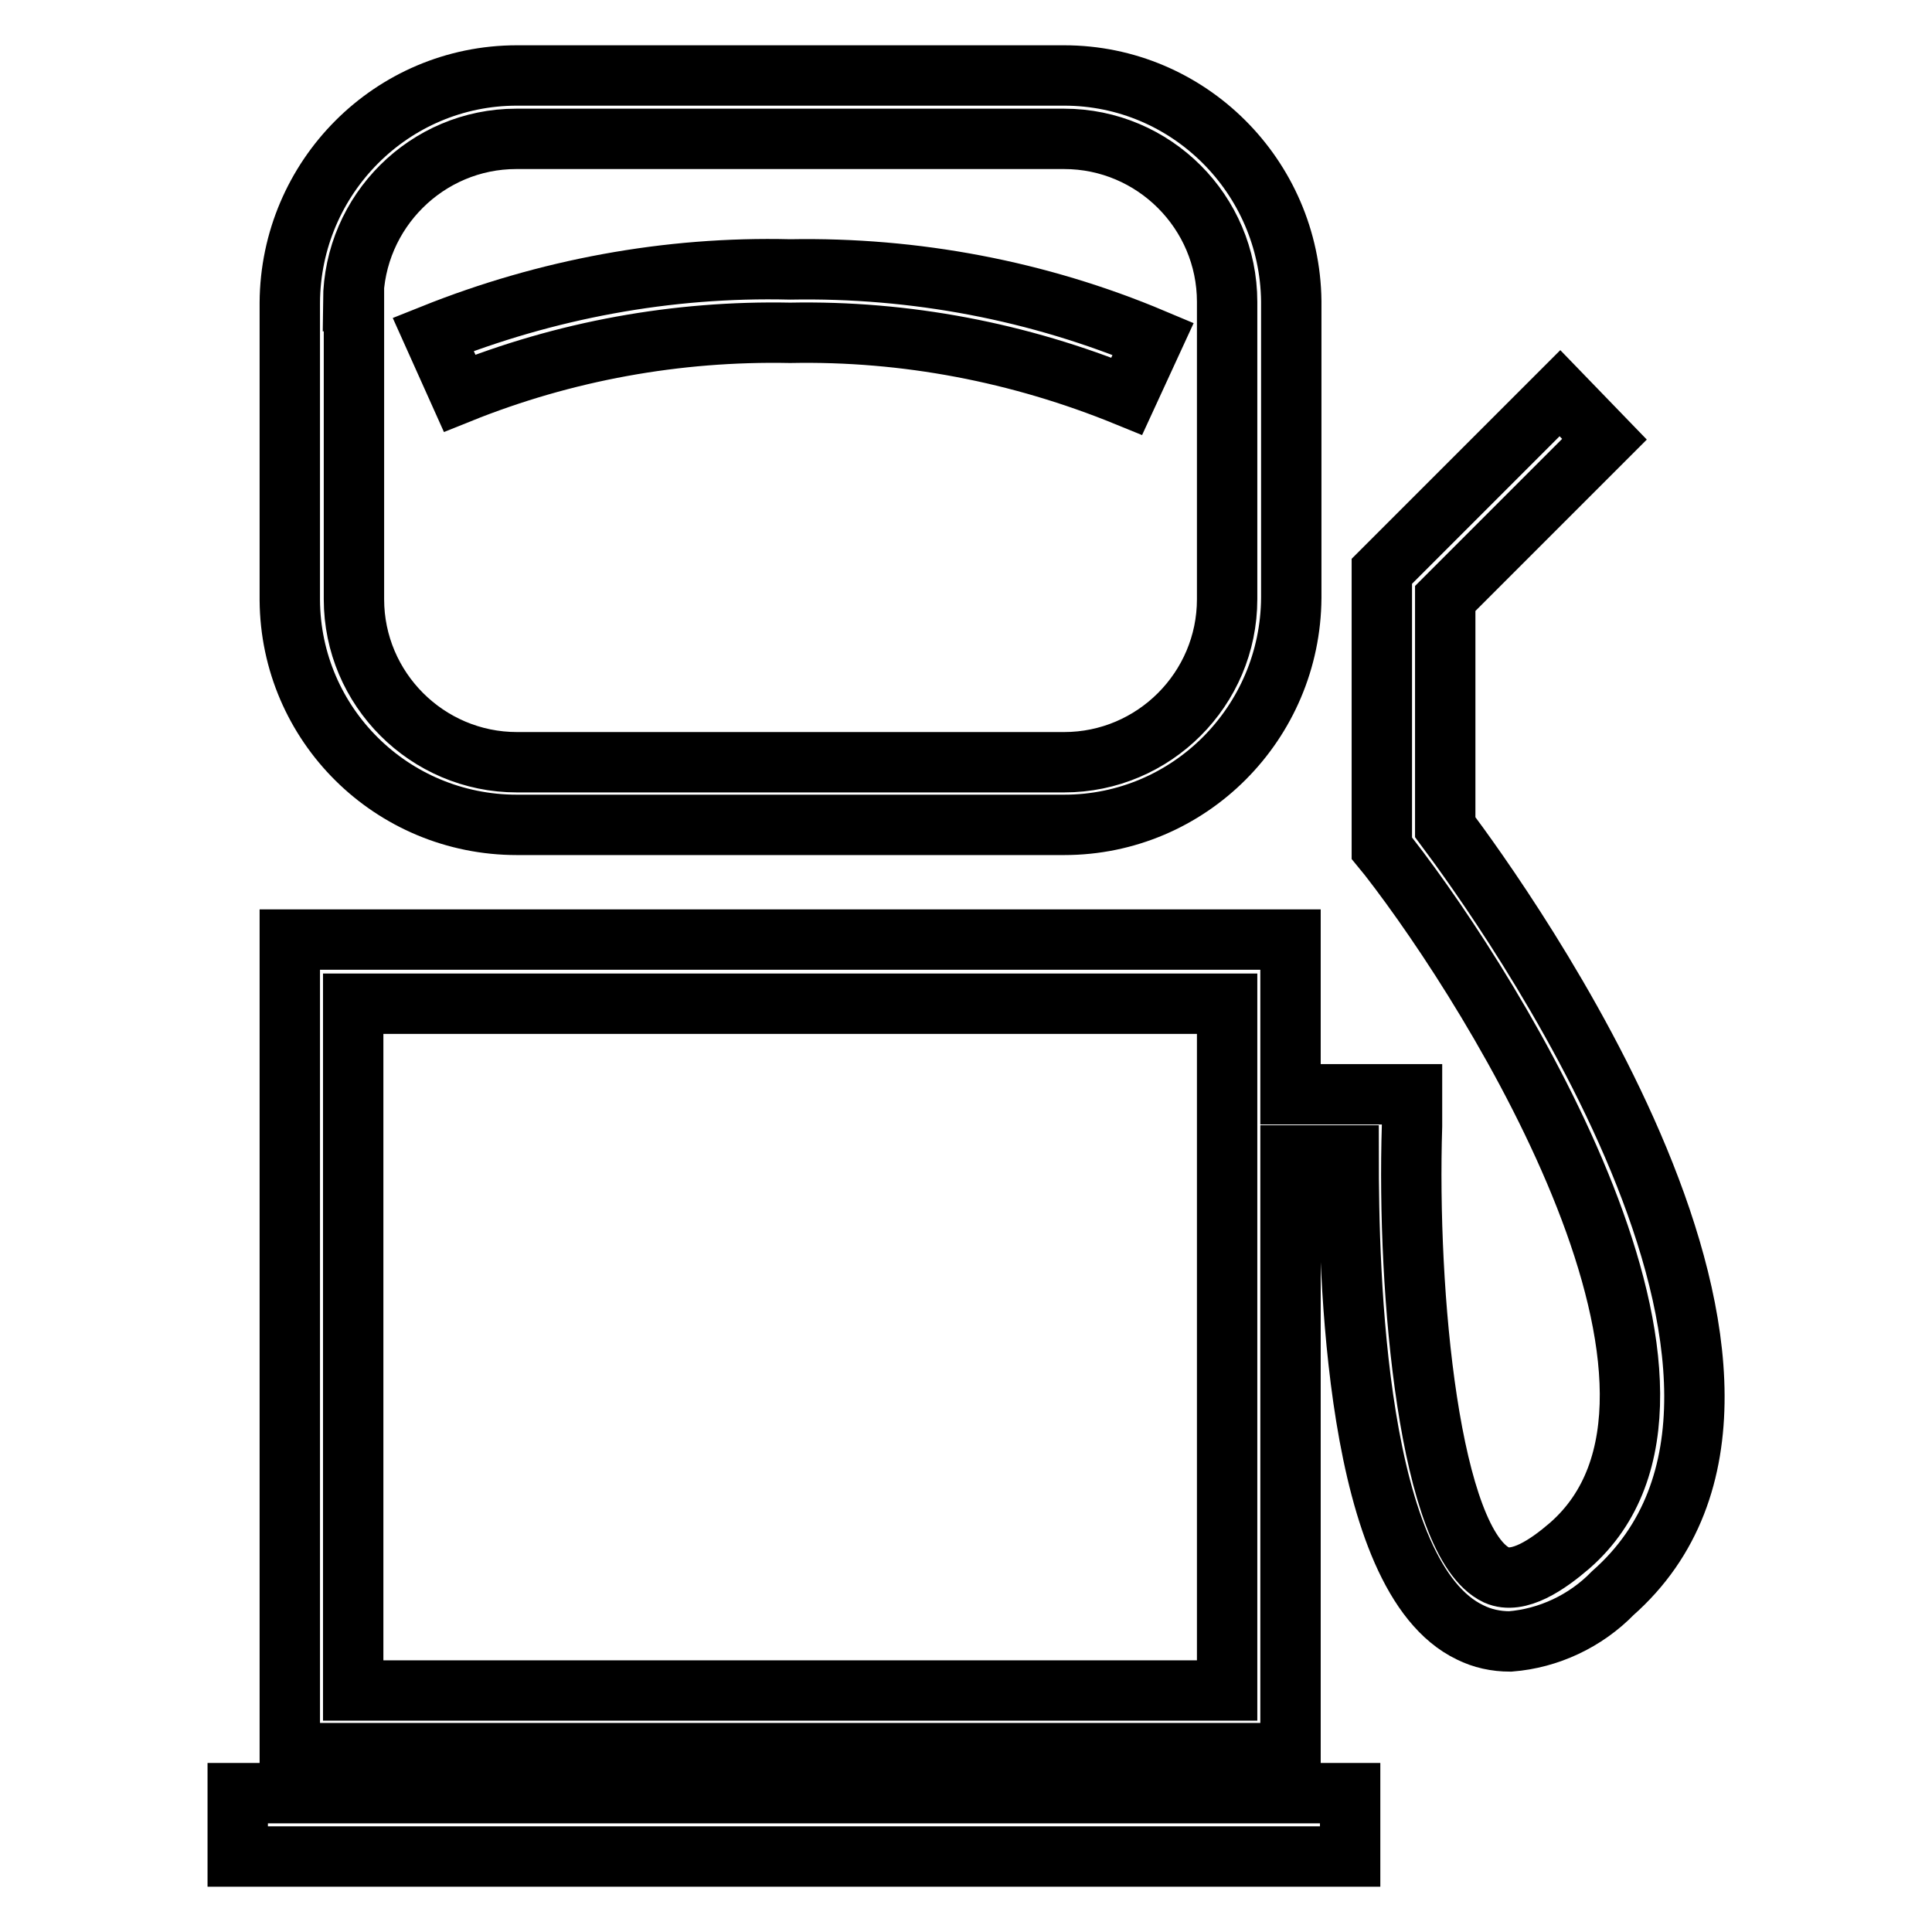
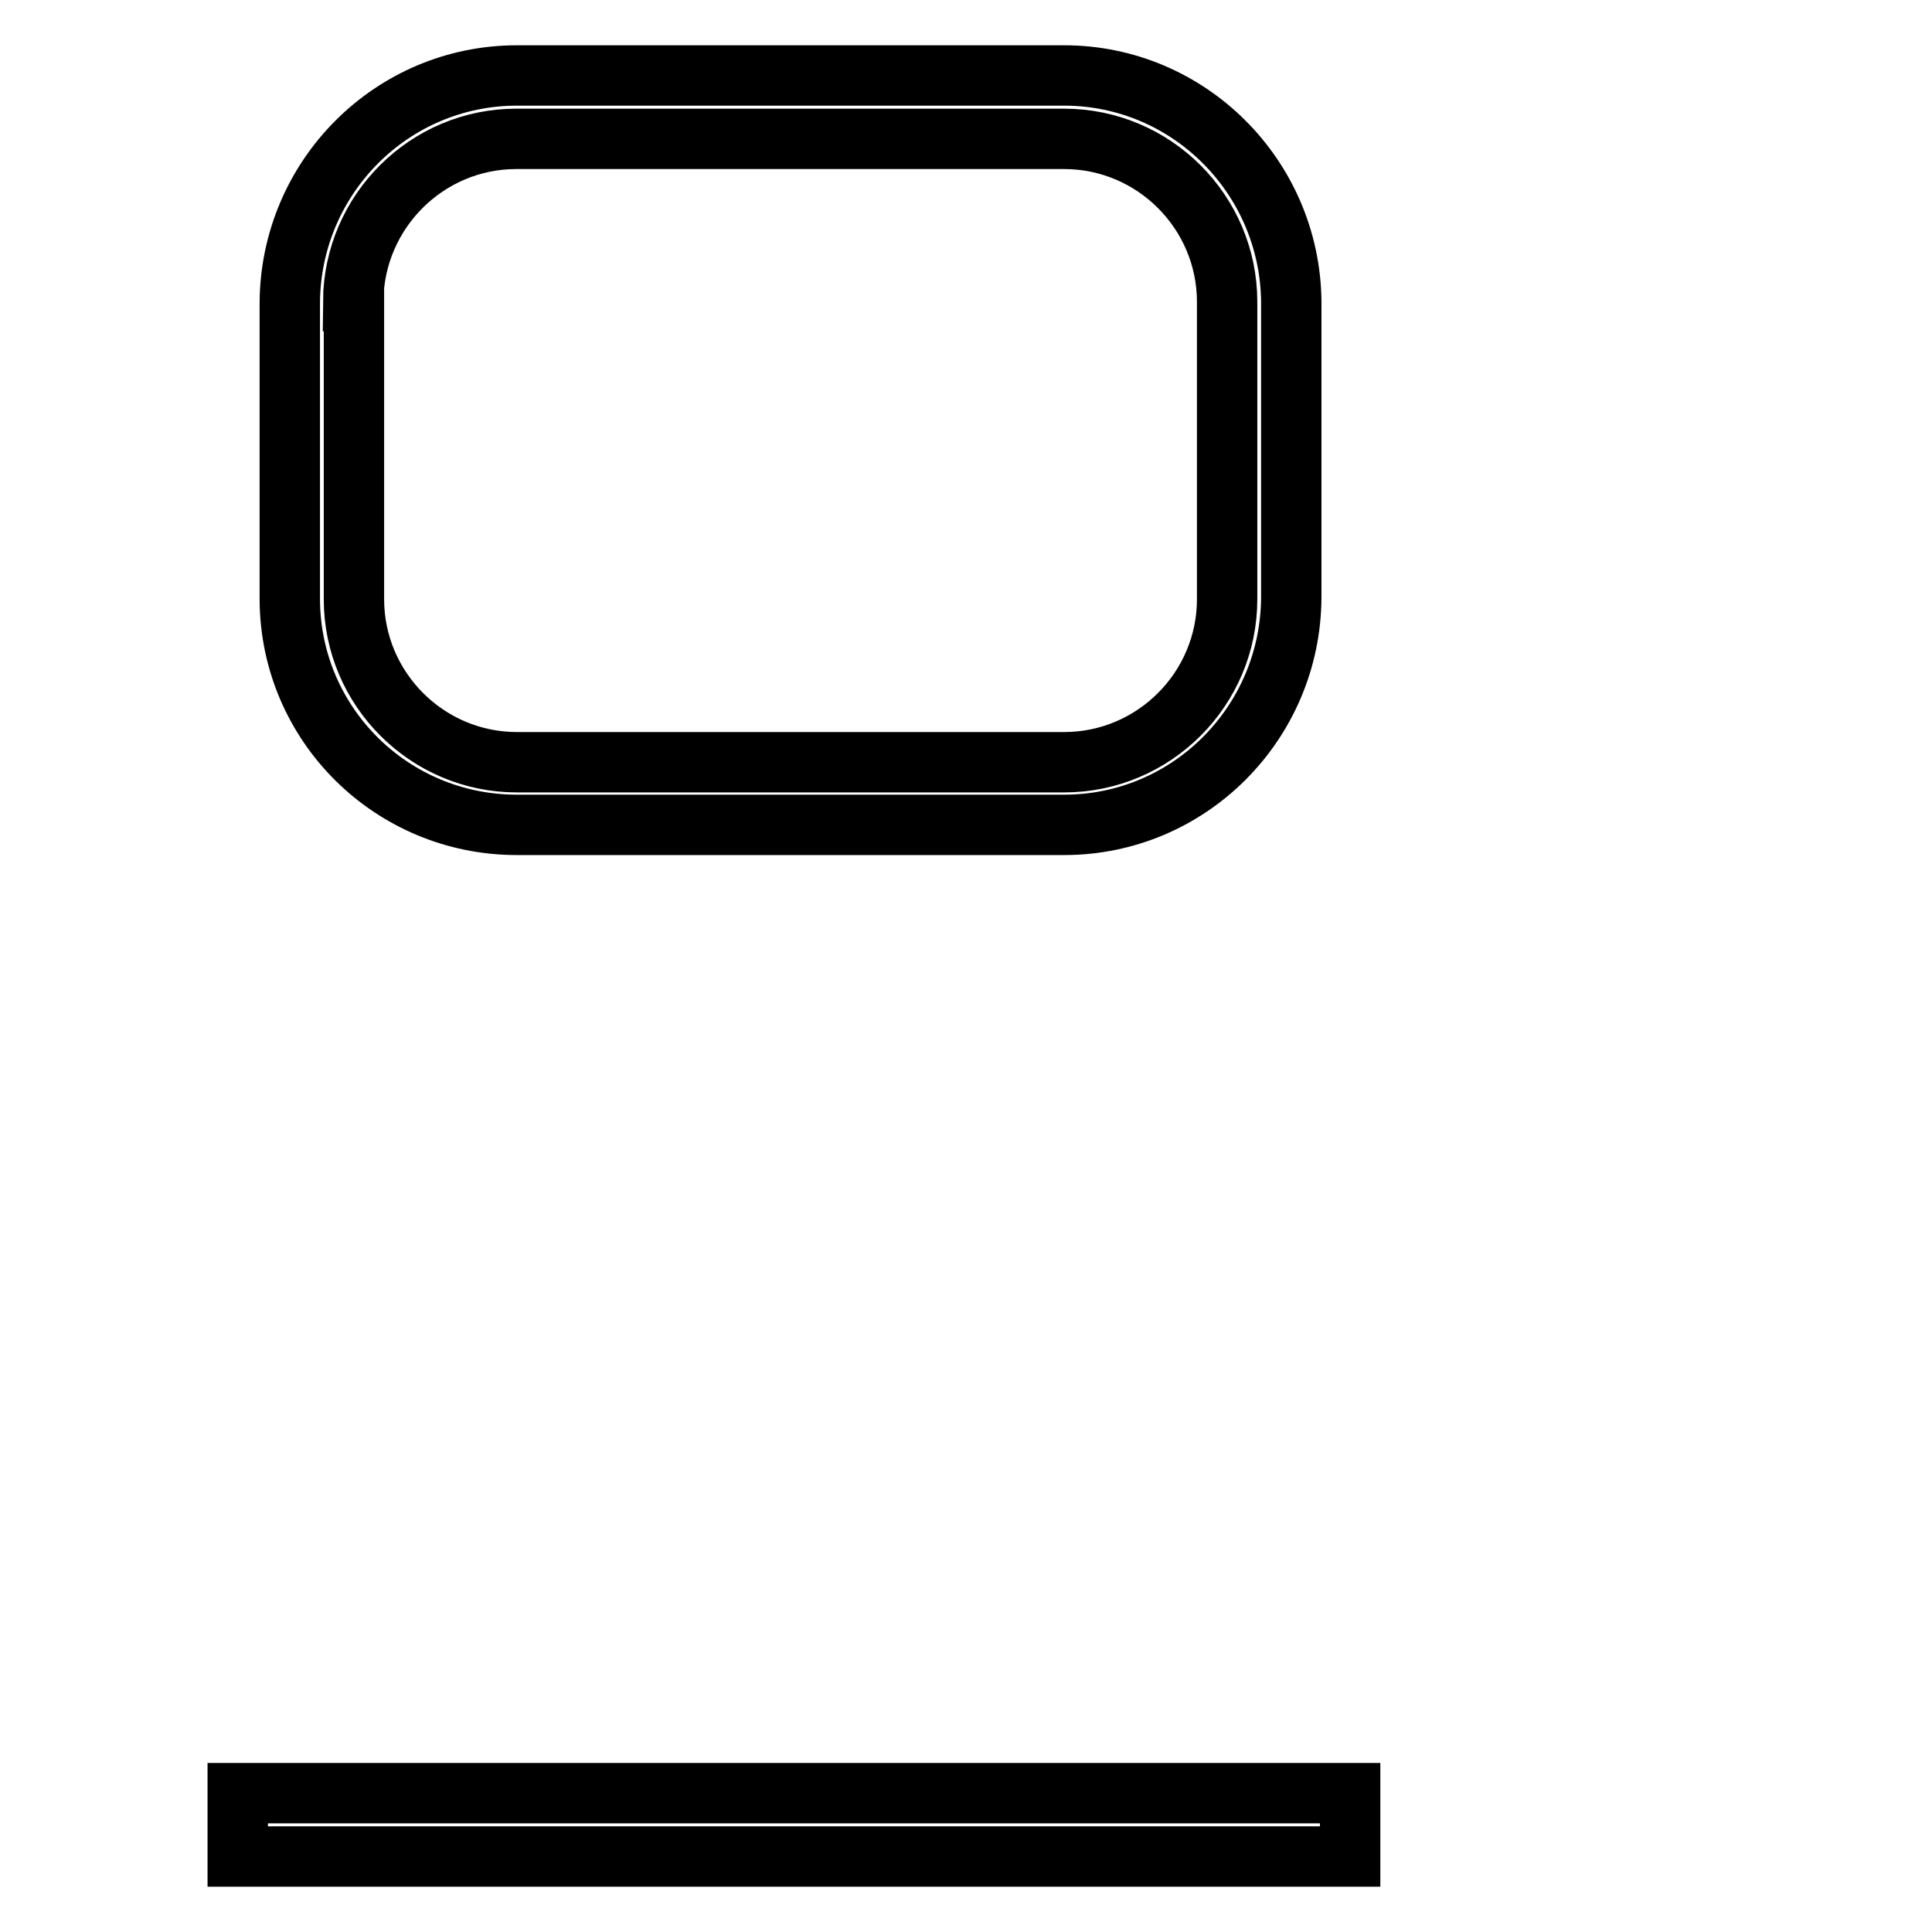
<svg xmlns="http://www.w3.org/2000/svg" version="1.1" x="0px" y="0px" viewBox="0 0 256 256" enable-background="new 0 0 256 256" xml:space="preserve">
  <g>
    <path stroke-width="8" fill-opacity="0" stroke="#000000" d="M68.5,109.3H141c16.6,0,30-13.5,30.1-30.1V39.9C170.9,23.4,157.5,10,141,10H68.5c-16.6,0-30,13.5-30.1,30.1 v39.4C38.5,96,51.9,109.3,68.5,109.3z M46.8,39.9c0.1-11.9,9.8-21.5,21.6-21.5H141c11.9,0,21.6,9.7,21.6,21.6v39.4 c0,11.9-9.7,21.6-21.6,21.6H68.5c-11.9,0-21.6-9.7-21.6-21.6V39.9z M31.5,237.6h147.4v8.4H31.5V237.6z" />
-     <path stroke-width="8" fill-opacity="0" stroke="#000000" d="M191.5,109.6V79.3l21.1-21.1l-5.9-6.1l-23.6,23.6v36.7l0.9,1.1c14.4,18.5,47,71.2,24,91.3 c-2.9,2.5-6.8,5.2-9.7,3.9c-8.9-4.2-11.9-37.4-11.2-59.5v-4.2H171v-20.5H38.4v107.8H171v-79.2h7.7c0,15.5,0.8,55.9,16.1,63.2 c1.6,0.8,3.4,1.2,5.3,1.2c5.1-0.4,10-2.7,13.6-6.4C245.1,183.4,198.9,119.5,191.5,109.6L191.5,109.6z M162.6,224H46.8v-91h115.8 V224z M104.7,44.1c15.3-0.3,30.4,2.6,44.6,8.4l3.5-7.6c-15.2-6.4-31.6-9.5-48.1-9.2c-16.2-0.4-32.3,2.6-47.3,8.6l3.5,7.8 C74.8,46.5,89.7,43.8,104.7,44.1z" />
  </g>
</svg>